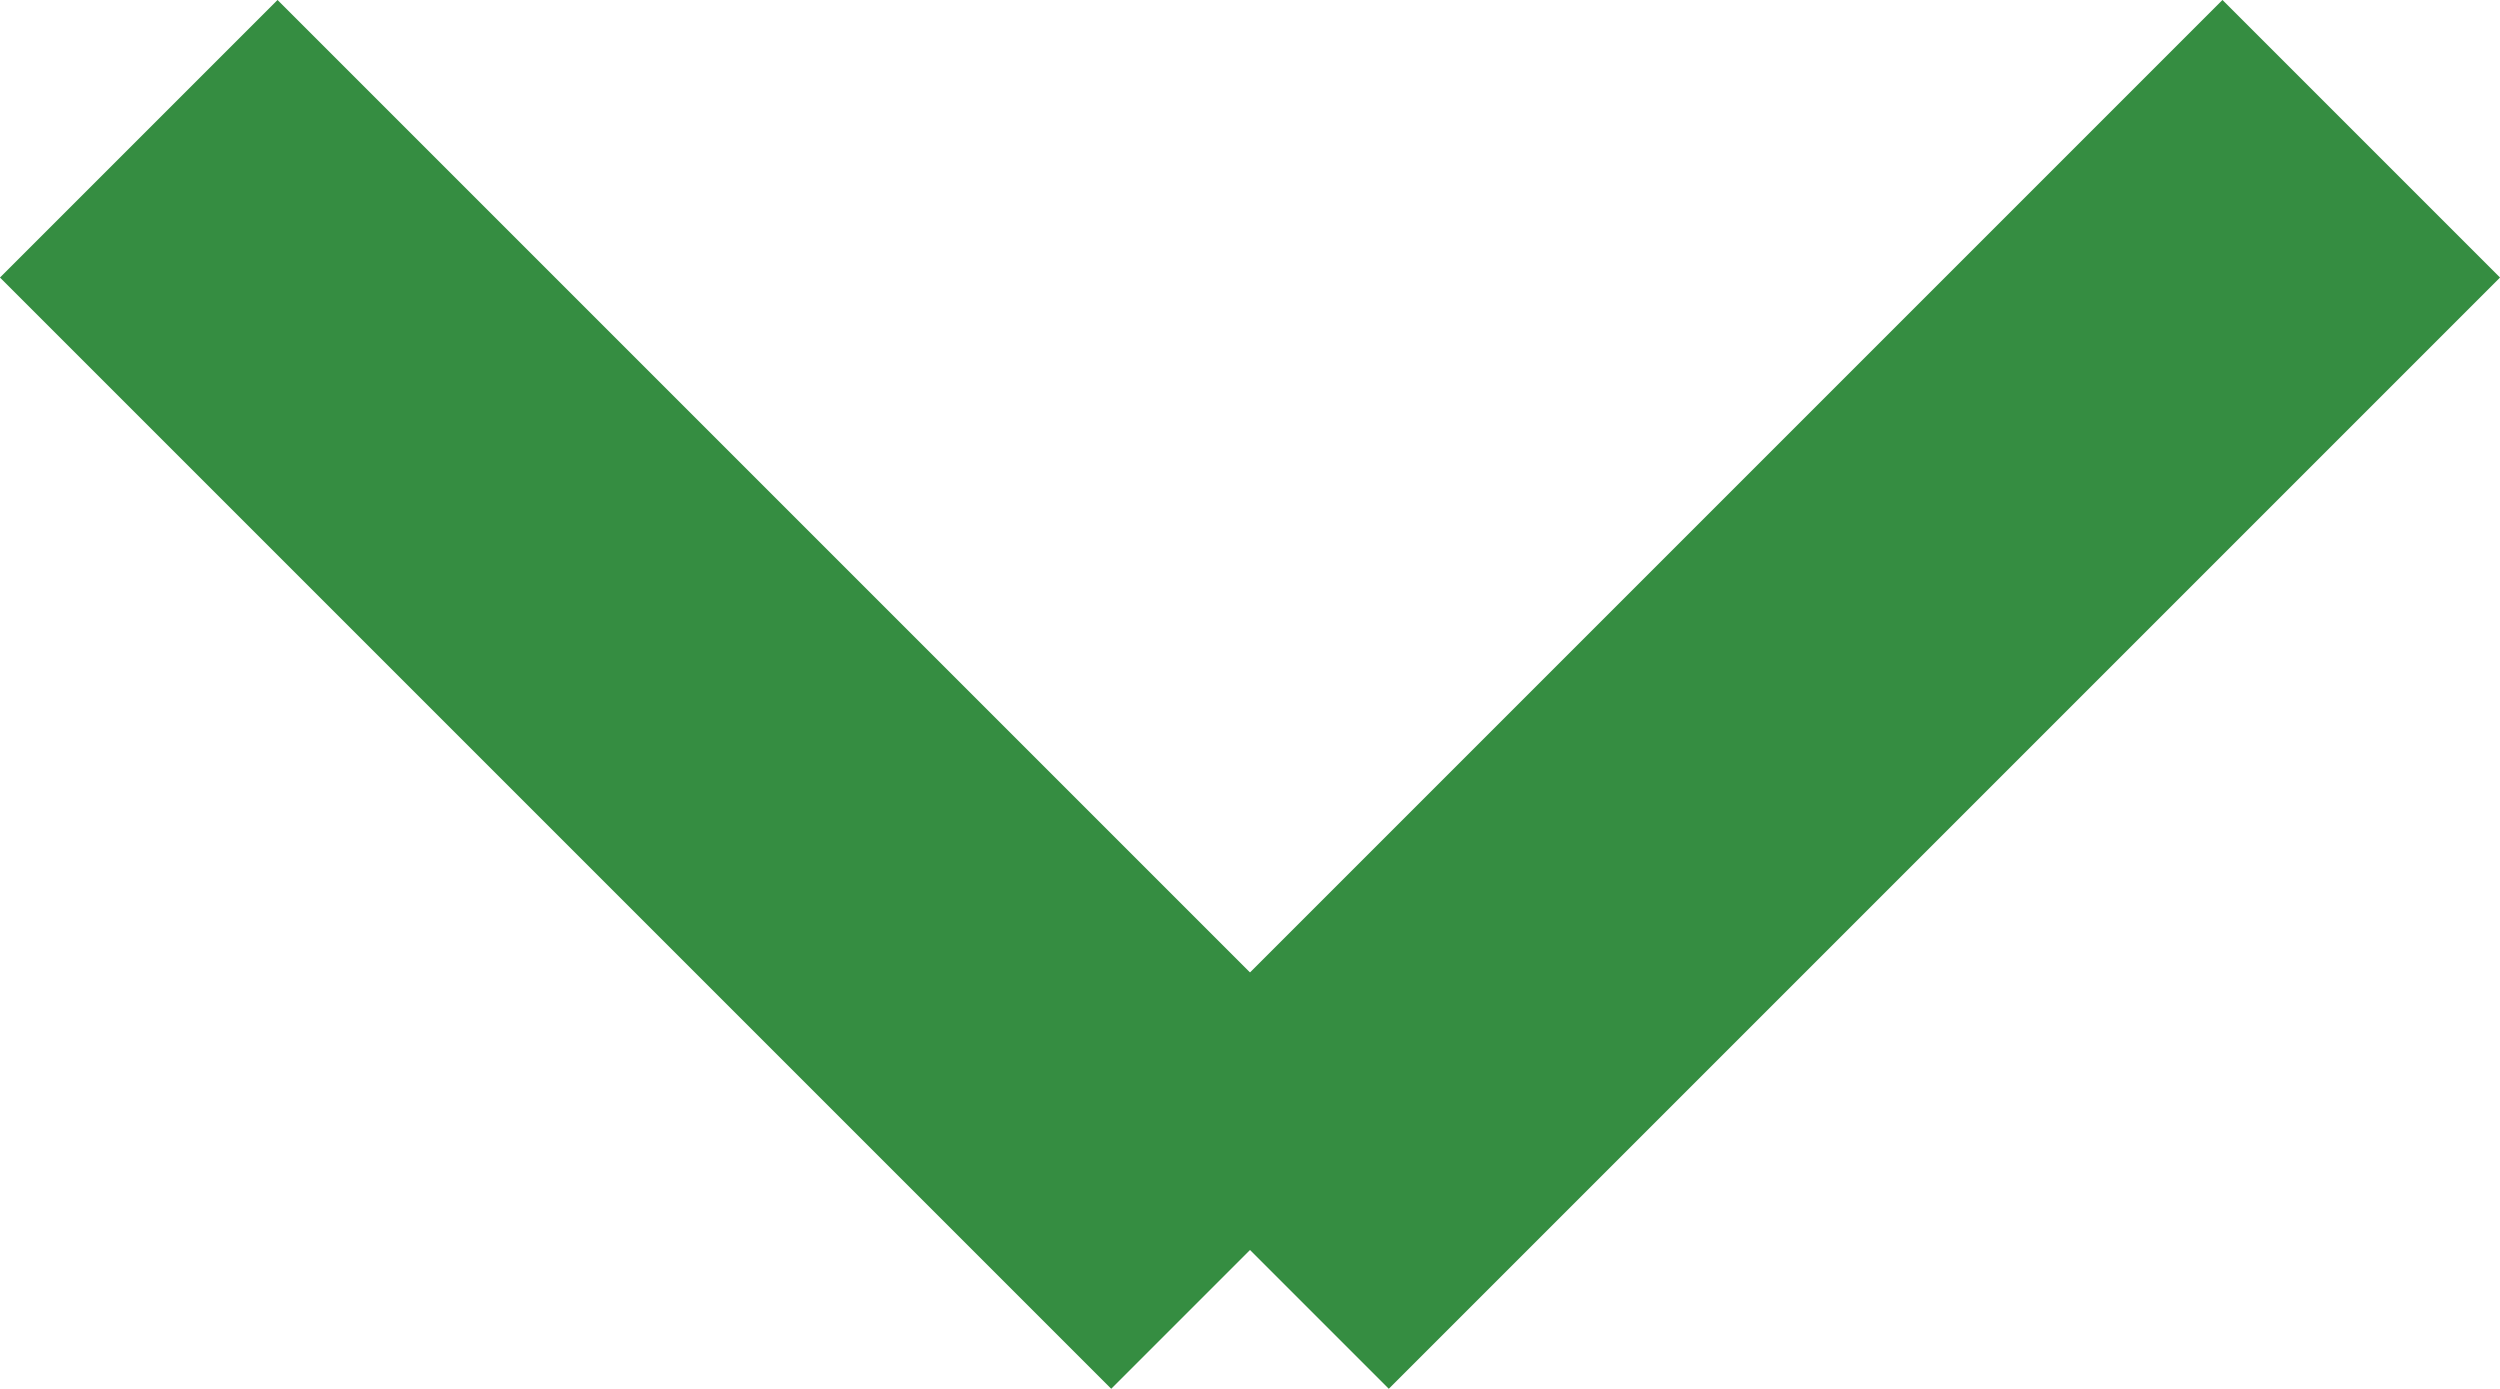
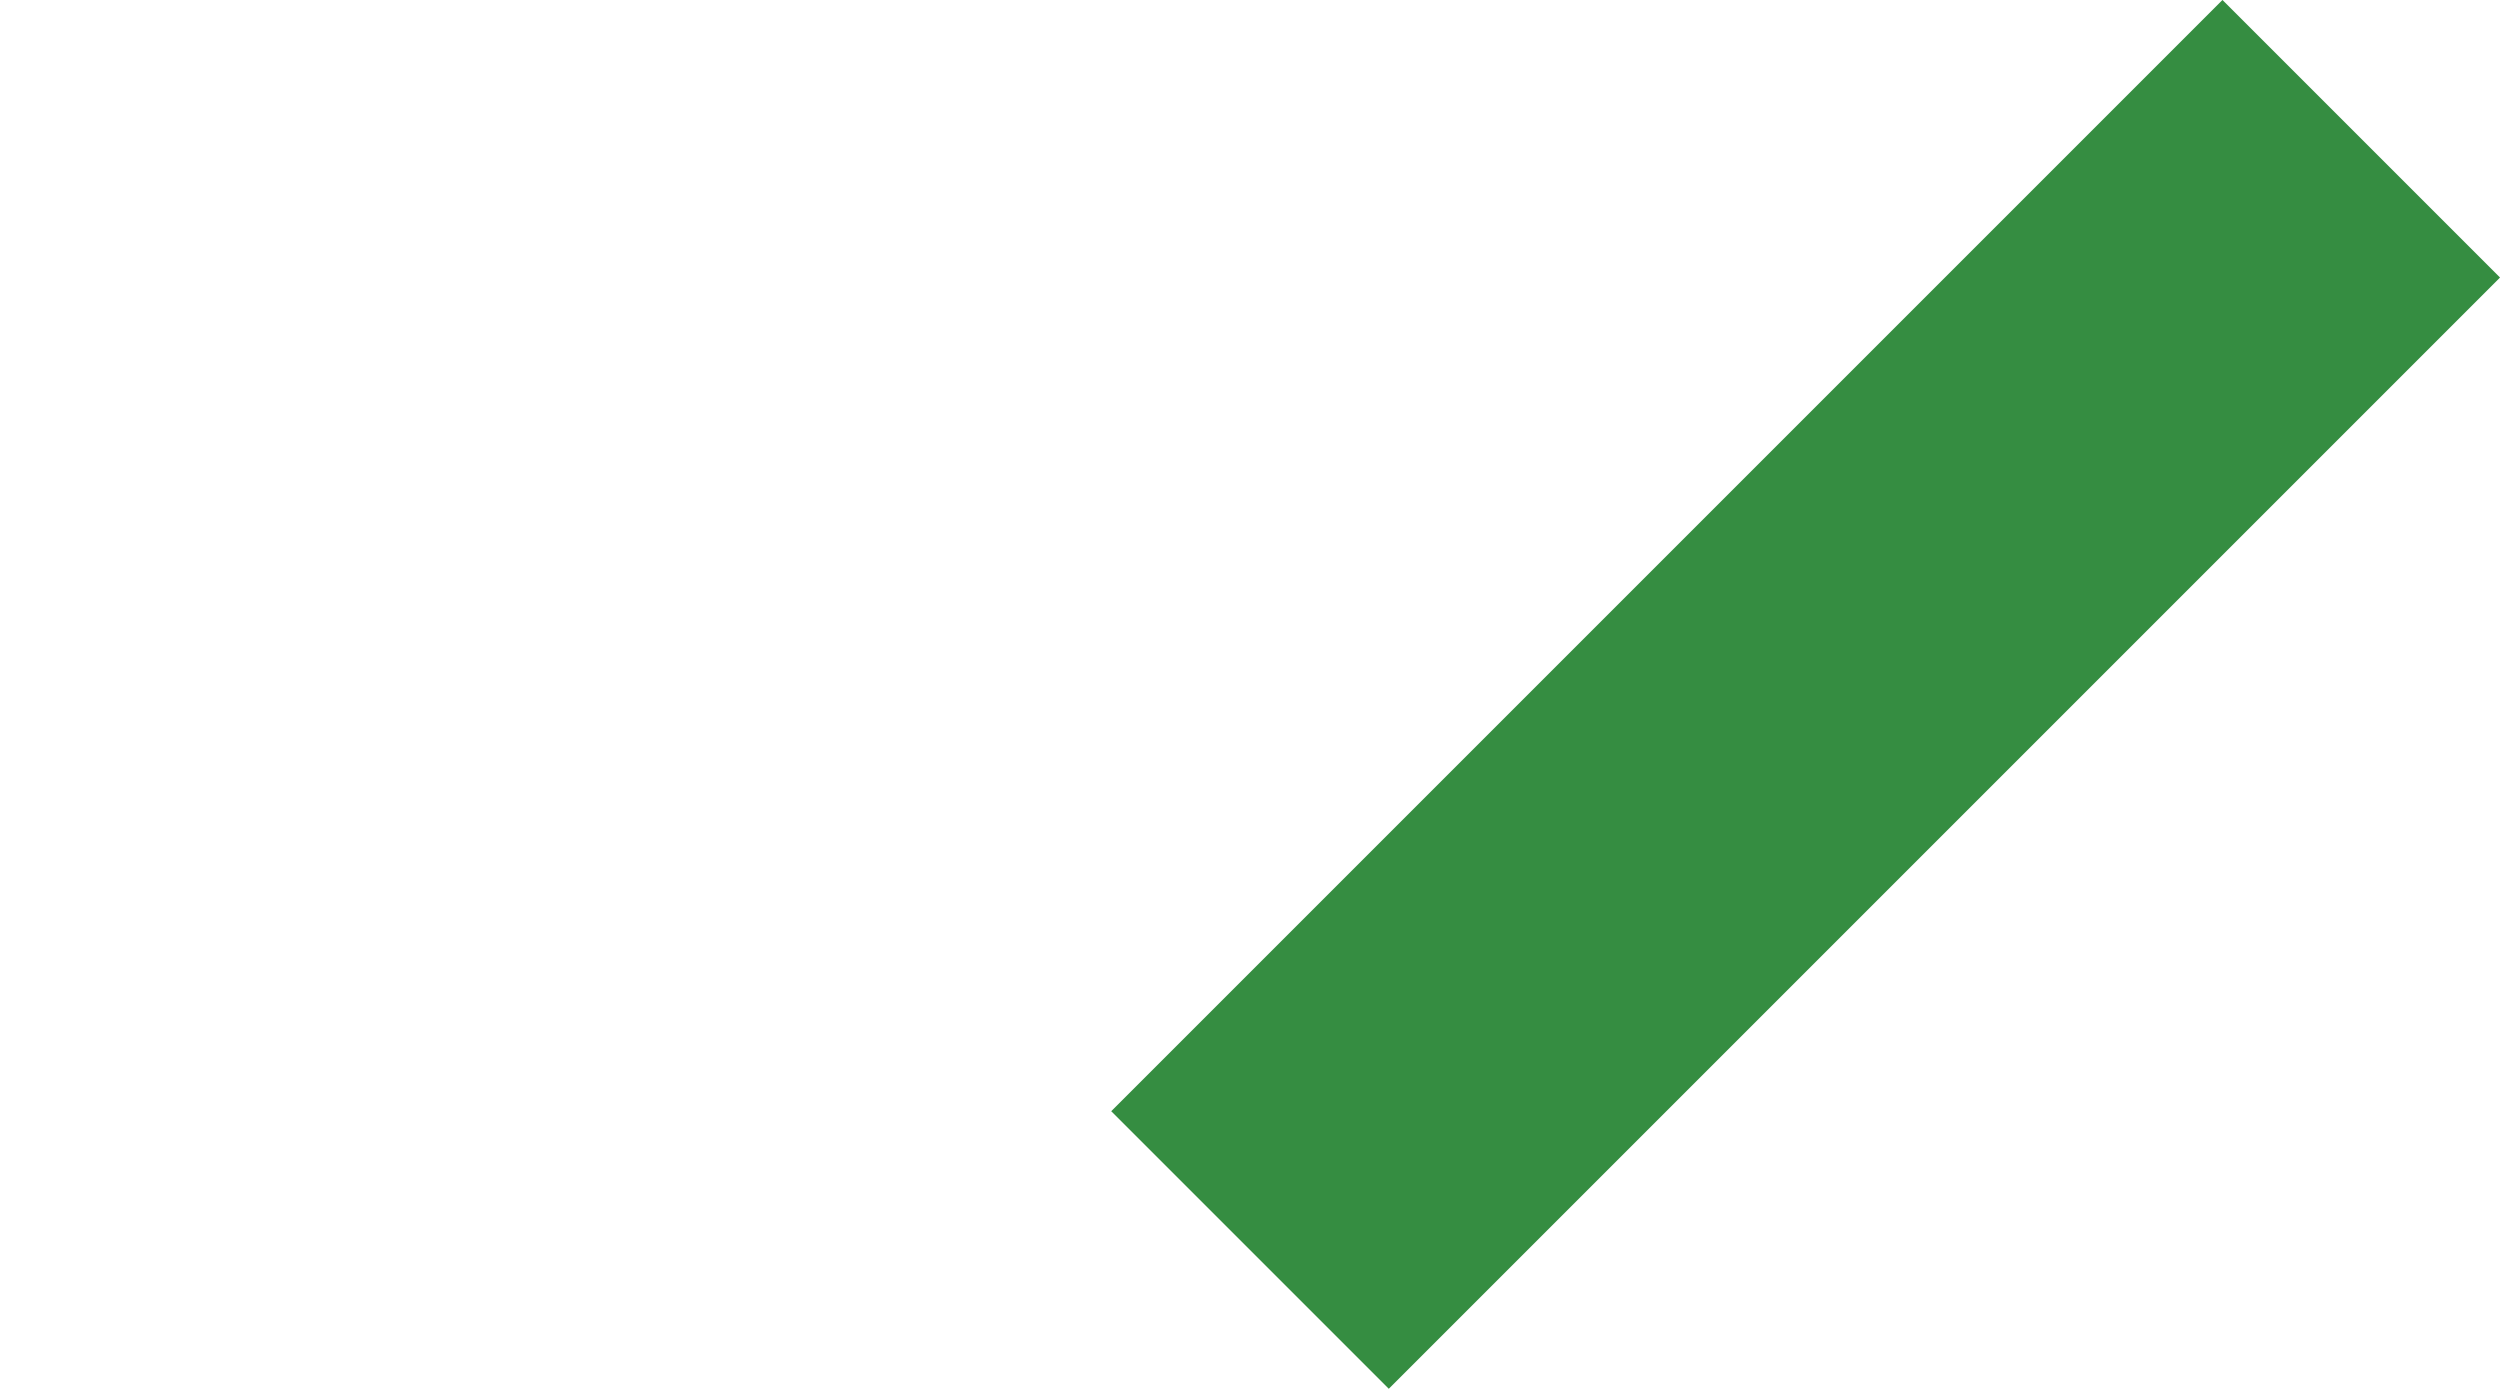
<svg xmlns="http://www.w3.org/2000/svg" width="12.738" height="7.076" viewBox="0 0 12.738 7.076">
  <g id="Group_5629" data-name="Group 5629" transform="translate(12.031 0.707) rotate(90)">
-     <line id="Line_5" data-name="Line 5" x1="5.662" y2="5.662" transform="translate(0 5.662)" fill="none" stroke="#358d41" stroke-width="2" />
    <line id="Line_6" data-name="Line 6" x1="5.662" y1="5.662" transform="translate(0)" fill="none" stroke="#358d41" stroke-width="2" />
  </g>
</svg>